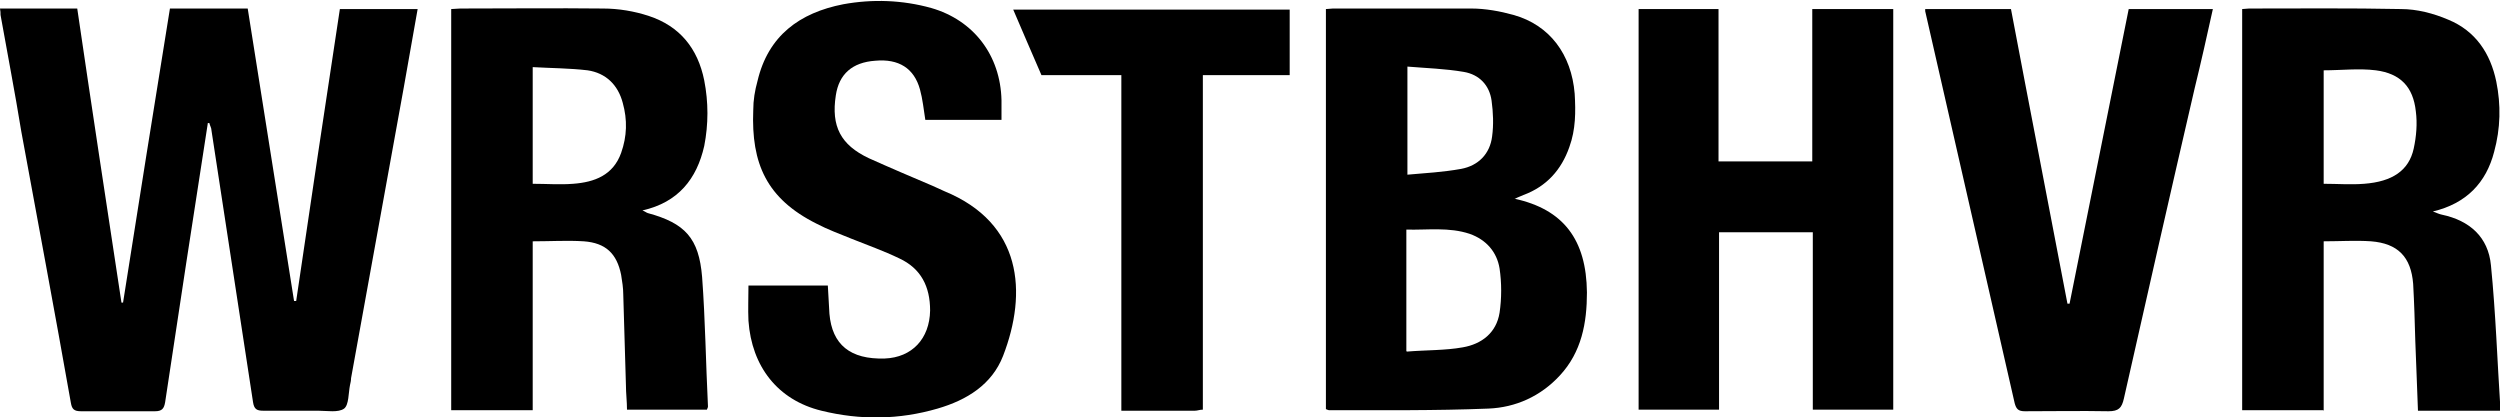
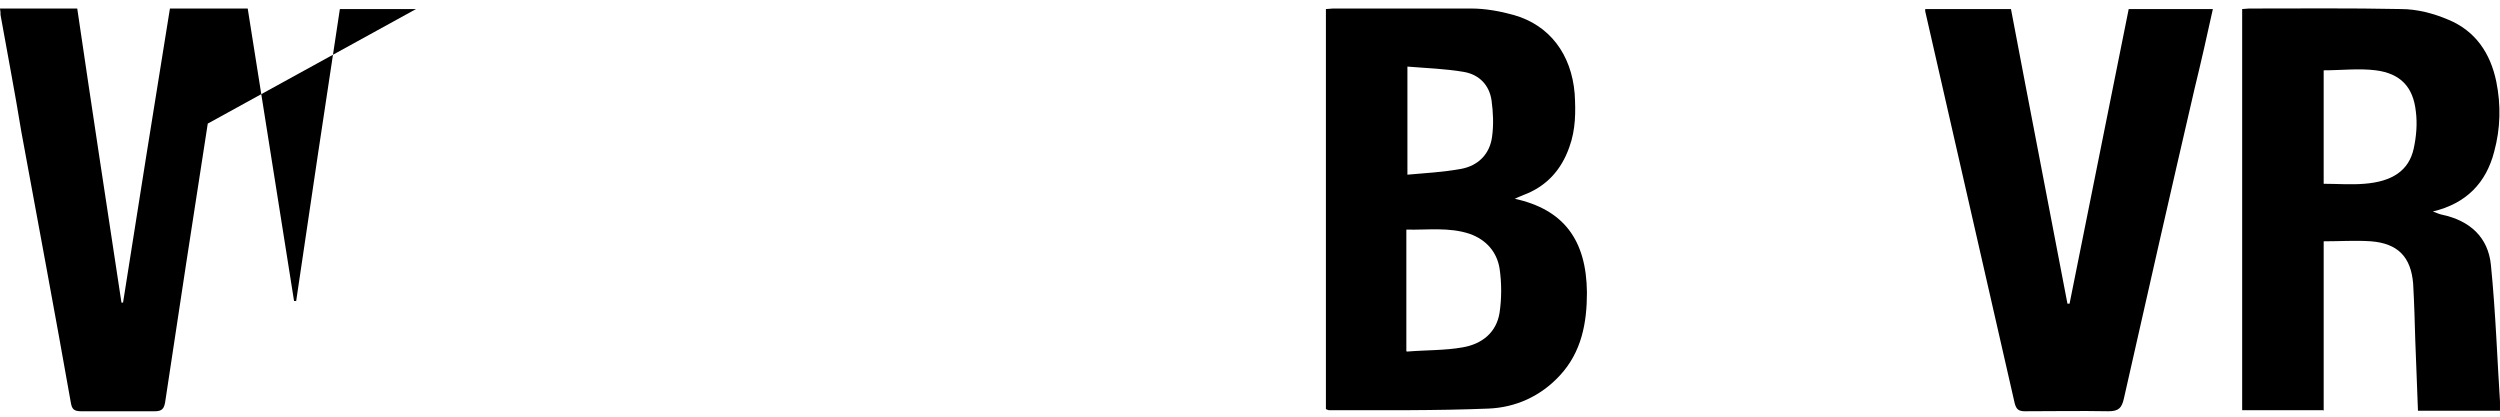
<svg xmlns="http://www.w3.org/2000/svg" id="Layer_1" data-name="Layer 1" version="1.1" viewBox="0 0 469.3 78.3">
  <defs>
    <style> .cls-1 { fill: #000; stroke-width: 0px; } </style>
  </defs>
  <g id="VBMtXb">
    <g>
-       <path class="cls-1" d="M39,23.2c-2.7,17.4-5.4,34.9-8,52.3-.2,1.2-.6,1.7-1.9,1.7-4.6,0-9.2,0-13.9,0-1.3,0-1.7-.4-1.9-1.6-3-17-6.2-34-9.3-50.9C2.8,17.3,1.4,10.1.1,2.8c0-.4,0-.7-.1-1.2h14.5c2.7,18.4,5.5,36.8,8.3,55.2.1,0,.2,0,.3,0,2.9-18.4,5.8-36.7,8.8-55.2h14.6c2.9,18.3,5.8,36.6,8.7,54.9h.4c2.7-18.3,5.4-36.5,8.2-54.8h14.6c-.9,4.9-1.7,9.8-2.6,14.7-3.3,18.2-6.6,36.4-9.9,54.6,0,.4-.1.9-.2,1.3-.3,1.5-.2,3.7-1.1,4.4-1.1.8-3.2.4-4.9.4-3.4,0-6.9,0-10.3,0-1.2,0-1.7-.3-1.9-1.6-2.6-17-5.2-34-7.8-51,0-.5-.3-.9-.4-1.4h-.3Z" />
+       <path class="cls-1" d="M39,23.2c-2.7,17.4-5.4,34.9-8,52.3-.2,1.2-.6,1.7-1.9,1.7-4.6,0-9.2,0-13.9,0-1.3,0-1.7-.4-1.9-1.6-3-17-6.2-34-9.3-50.9C2.8,17.3,1.4,10.1.1,2.8c0-.4,0-.7-.1-1.2h14.5c2.7,18.4,5.5,36.8,8.3,55.2.1,0,.2,0,.3,0,2.9-18.4,5.8-36.7,8.8-55.2h14.6c2.9,18.3,5.8,36.6,8.7,54.9h.4c2.7-18.3,5.4-36.5,8.2-54.8h14.6h-.3Z" />
      <path class="cls-1" d="M284.3,37.3c9.2,2,13.5,7.7,13.6,17.6,0,5.7-1,11.2-5.1,15.6-3.6,3.9-8.3,6-13.4,6.2-10,.4-20,.3-29.9.3-.2,0-.3-.1-.6-.2V1.7c.5,0,.9-.1,1.3-.1,8.7,0,17.4,0,26,0,2.6,0,5.4.5,7.9,1.2,6.8,1.9,10.9,7.4,11.5,14.8.2,3.4.2,6.7-1,10-1.5,4.3-4.3,7.4-8.6,9-.4.2-.8.3-1.6.7ZM264.1,66c3.6-.3,7.2-.2,10.5-.8,3.5-.6,6.3-2.7,6.9-6.5.4-2.7.4-5.6,0-8.3-.5-3.1-2.5-5.4-5.6-6.5-3.9-1.3-7.9-.7-11.9-.8v22.8ZM264.1,32.8c3.5-.3,6.9-.5,10.2-1.1,3.2-.6,5.4-2.8,5.8-6.1.3-2.2.2-4.5-.1-6.7-.4-2.9-2.3-4.9-5.2-5.4-3.5-.6-7-.7-10.6-1v20.3Z" />
      <path class="cls-1" d="M436.1,77h-15.2V1.7c.4,0,.9-.1,1.3-.1,9.5,0,19-.1,28.5.1,3,0,6.1.8,8.9,2,5.1,2.1,7.9,6.3,9,11.6.9,4.4.8,8.8-.4,13.2-1.5,5.8-5.2,9.7-11.5,11.2.8.3,1.2.5,1.7.6,5.2,1.1,8.7,4.2,9.2,9.5.9,9,1.2,18.1,1.8,27.3h-15.5c-.2-4.5-.3-8.8-.5-13.1-.1-3.6-.2-7.1-.4-10.7-.4-5.1-2.9-7.6-7.9-8-2.9-.2-5.8,0-8.9,0v31.8ZM436.2,13.1v21.4c2.6,0,5.1.2,7.6,0,5.3-.4,8.4-2.5,9.3-6.6.5-2.3.7-4.7.4-7-.5-4.6-2.9-7.1-7.5-7.7-3.2-.4-6.5,0-9.8,0Z" />
-       <path class="cls-1" d="M84.7,77V1.7c.6,0,1.1-.1,1.7-.1,8.9,0,17.9-.1,26.8,0,2.9,0,5.9.5,8.6,1.4,5.8,1.9,9.2,6.1,10.4,12.1.8,4.1.8,8.2,0,12.3-1.4,6.2-4.9,10.6-11.6,12.1.5.2.7.4,1,.5,7,1.9,9.6,4.7,10.2,12,.6,8.1.7,16.2,1.1,24.3,0,.2-.1.3-.2.6h-15c0-1.5-.2-3.1-.2-4.6-.2-5.7-.3-11.4-.5-17,0-1.2-.2-2.5-.4-3.7-.8-4-2.9-6-7-6.3-3.1-.2-6.2,0-9.6,0v31.7h-15.2ZM100,12.6v21.9c2.6,0,5.1.2,7.6,0,4-.3,7.5-1.6,9-5.8,1.1-3.1,1.2-6.2.3-9.4-.9-3.4-3.2-5.6-6.6-6.1-3.4-.4-6.8-.4-10.3-.6Z" />
-       <path class="cls-1" d="M340.3,76.9v-33.3h-17.6v33.3h-15.1V1.7h15v28.6h17.6V1.7h15.2v75.2h-15.2Z" />
-       <path class="cls-1" d="M188,22.5h-14.3c-.3-1.9-.5-3.9-1-5.7-1.1-4-4-5.8-8.4-5.4-4.3.3-6.8,2.5-7.4,6.5-.9,5.8.9,9.3,6.2,11.8,4,1.8,8,3.5,12,5.2.7.3,1.5.7,2.2,1,14.6,6,15.6,19,11,30.9-2.1,5.4-6.8,8.3-12.3,9.9-7.2,2.1-14.5,2.2-21.8.4-8.2-2-13.1-8.3-13.7-16.9-.1-2.2,0-4.3,0-6.6h14.9c.1,1.8.2,3.6.3,5.3.5,5.8,3.9,8.6,10.4,8.4,5.1-.2,8.4-3.7,8.5-9,0-4.5-1.7-7.9-5.8-9.8-2.9-1.4-6-2.5-9-3.7-2.2-.9-4.4-1.7-6.5-2.8-9.4-4.7-12.3-11.3-11.9-21.3,0-1.9.3-3.7.8-5.5,2-8.5,7.9-12.8,16.1-14.4,5.5-1,11.1-.8,16.5.7,8,2.3,13,8.9,13.2,17.3,0,1.2,0,2.5,0,3.8Z" />
      <path class="cls-1" d="M361.3,1.7h16.2c3.5,18.5,7.1,36.9,10.6,55.3.1,0,.3,0,.4,0,3.7-18.4,7.4-36.8,11.1-55.3h15.8c-1.1,5-2.2,9.9-3.4,14.8-4.5,19.4-8.9,38.8-13.3,58.3-.4,1.8-1,2.4-2.9,2.4-5.2-.1-10.5,0-15.7,0-1.2,0-1.6-.4-1.9-1.5-5.6-24.5-11.2-49.1-16.8-73.6,0,0,0-.1,0-.4Z" />
-       <path class="cls-1" d="M225.8,76.9c-.6,0-1,.2-1.5.2-4.5,0-9.1,0-13.8,0V14.1h-15c-1.9-4.3-3.6-8.4-5.3-12.3h51.9v12.3h-16.3v62.9Z" />
    </g>
  </g>
</svg>